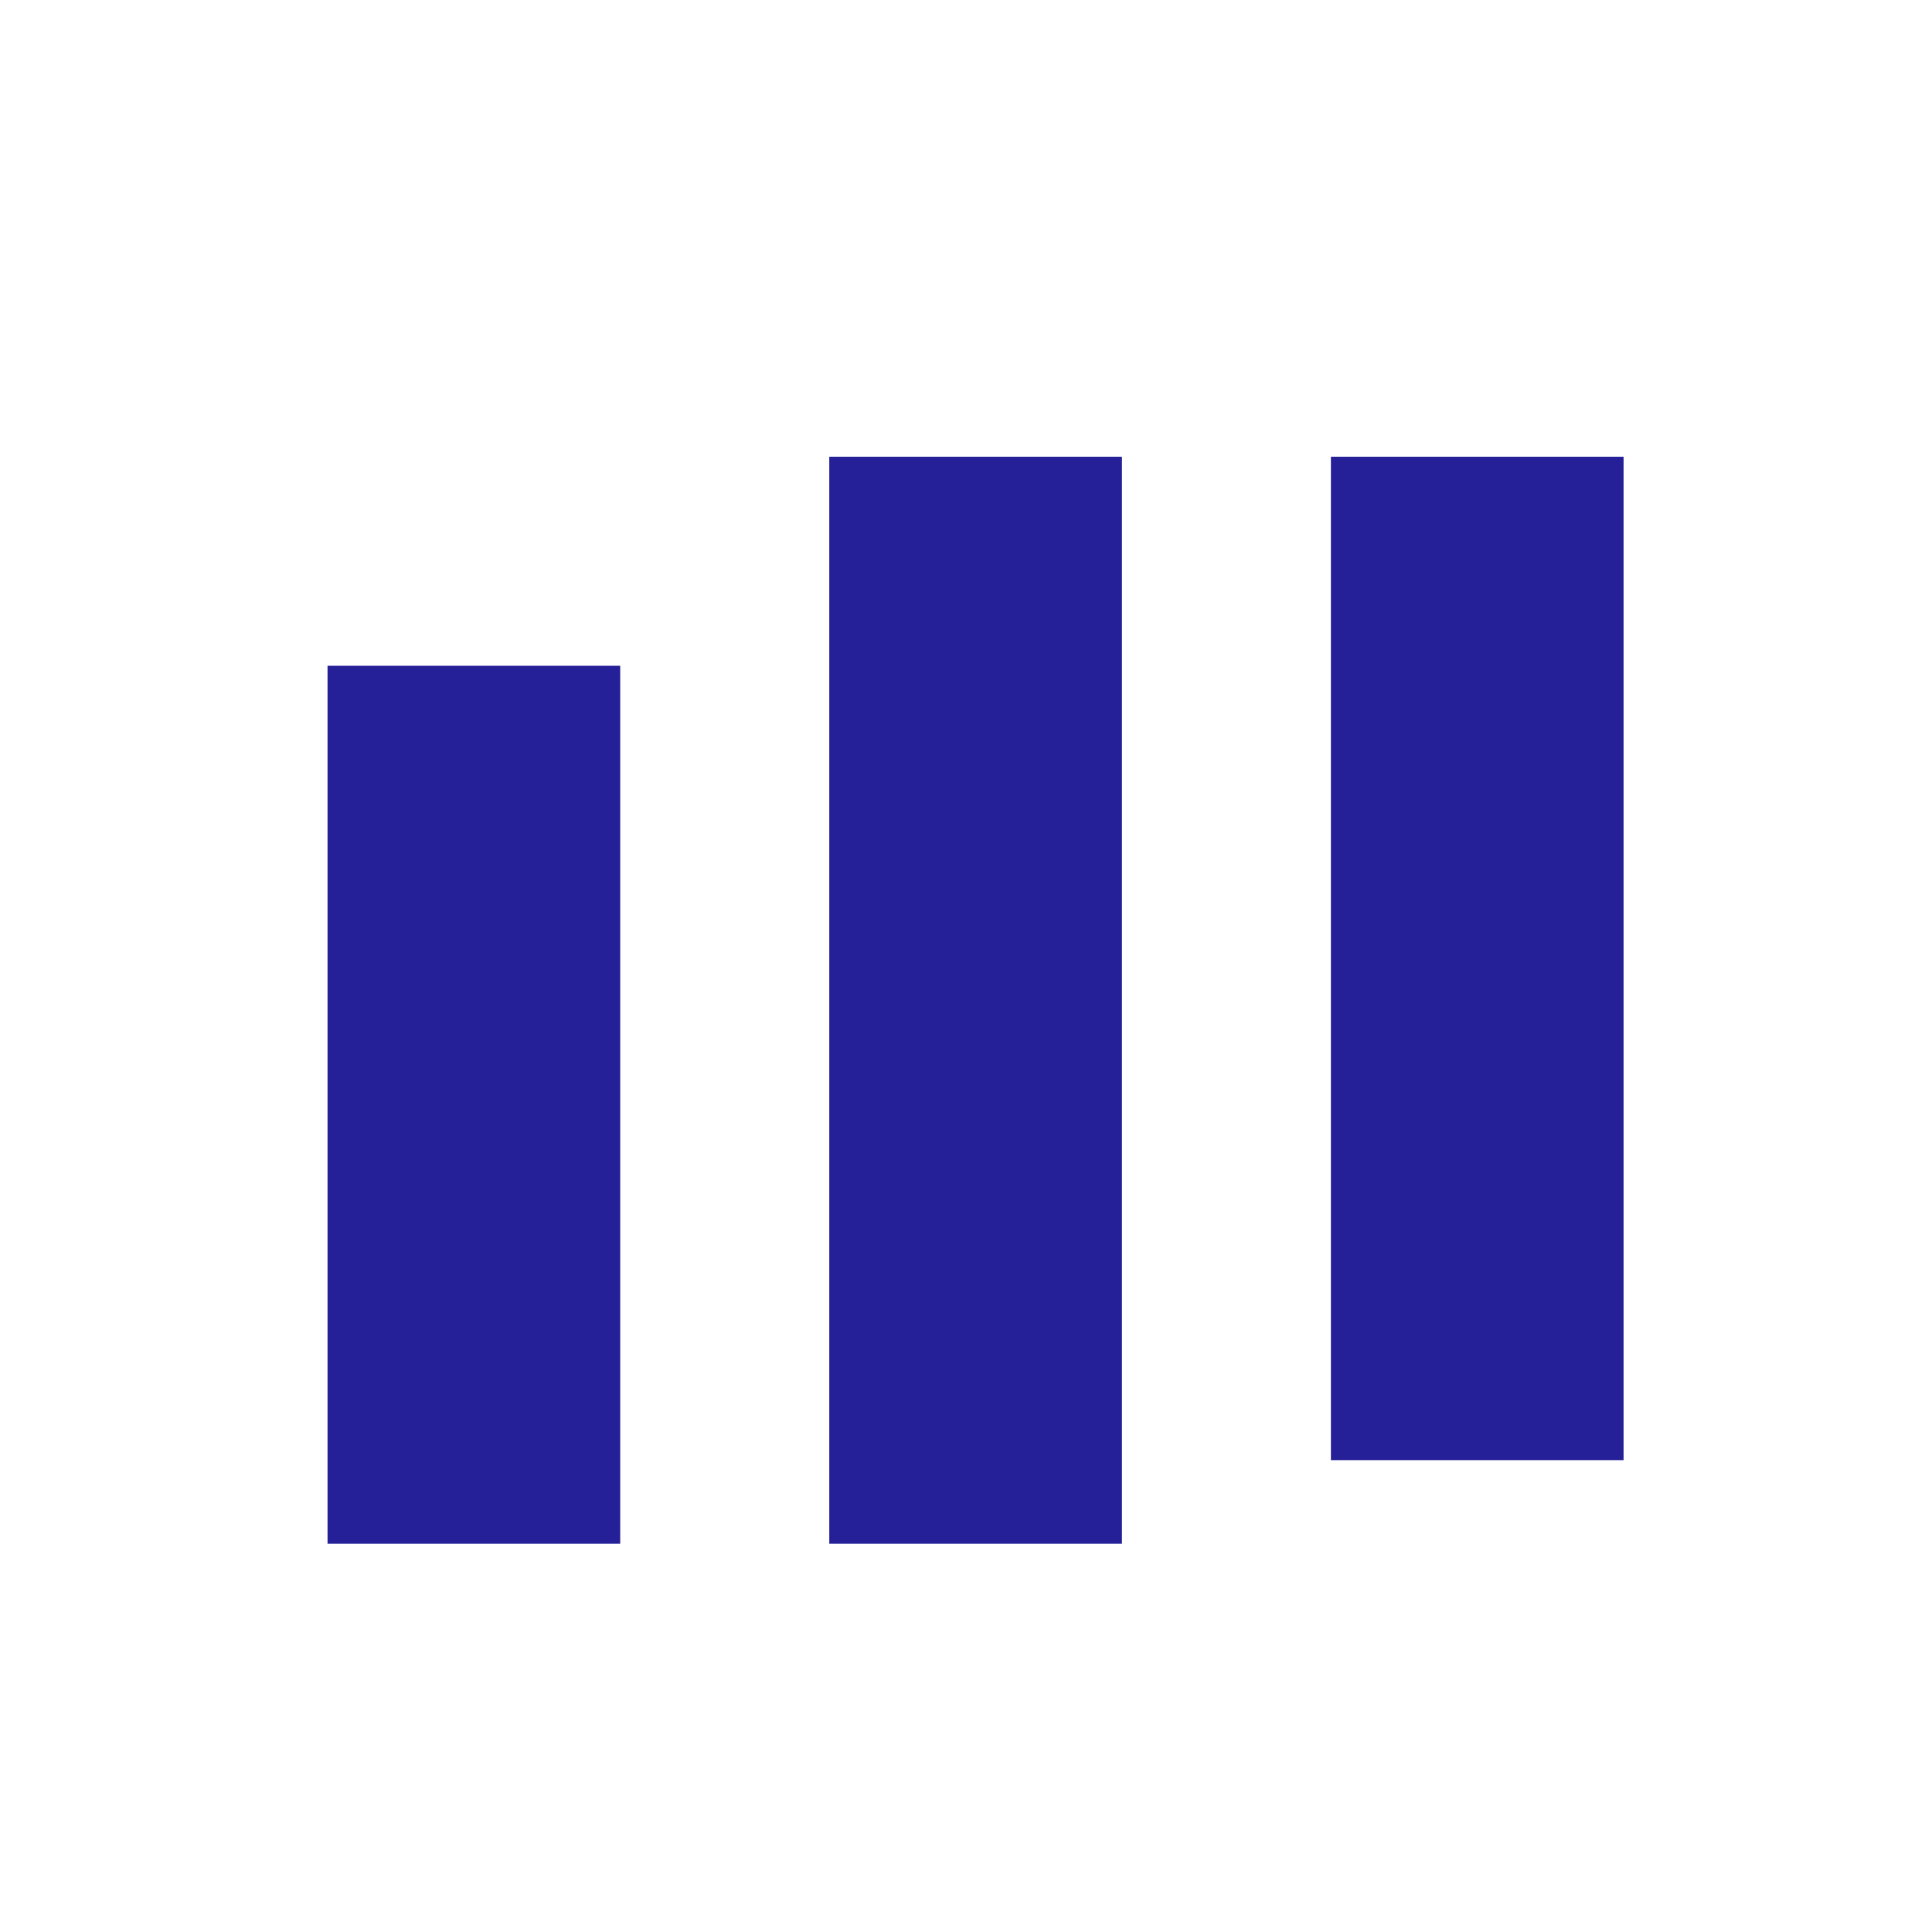
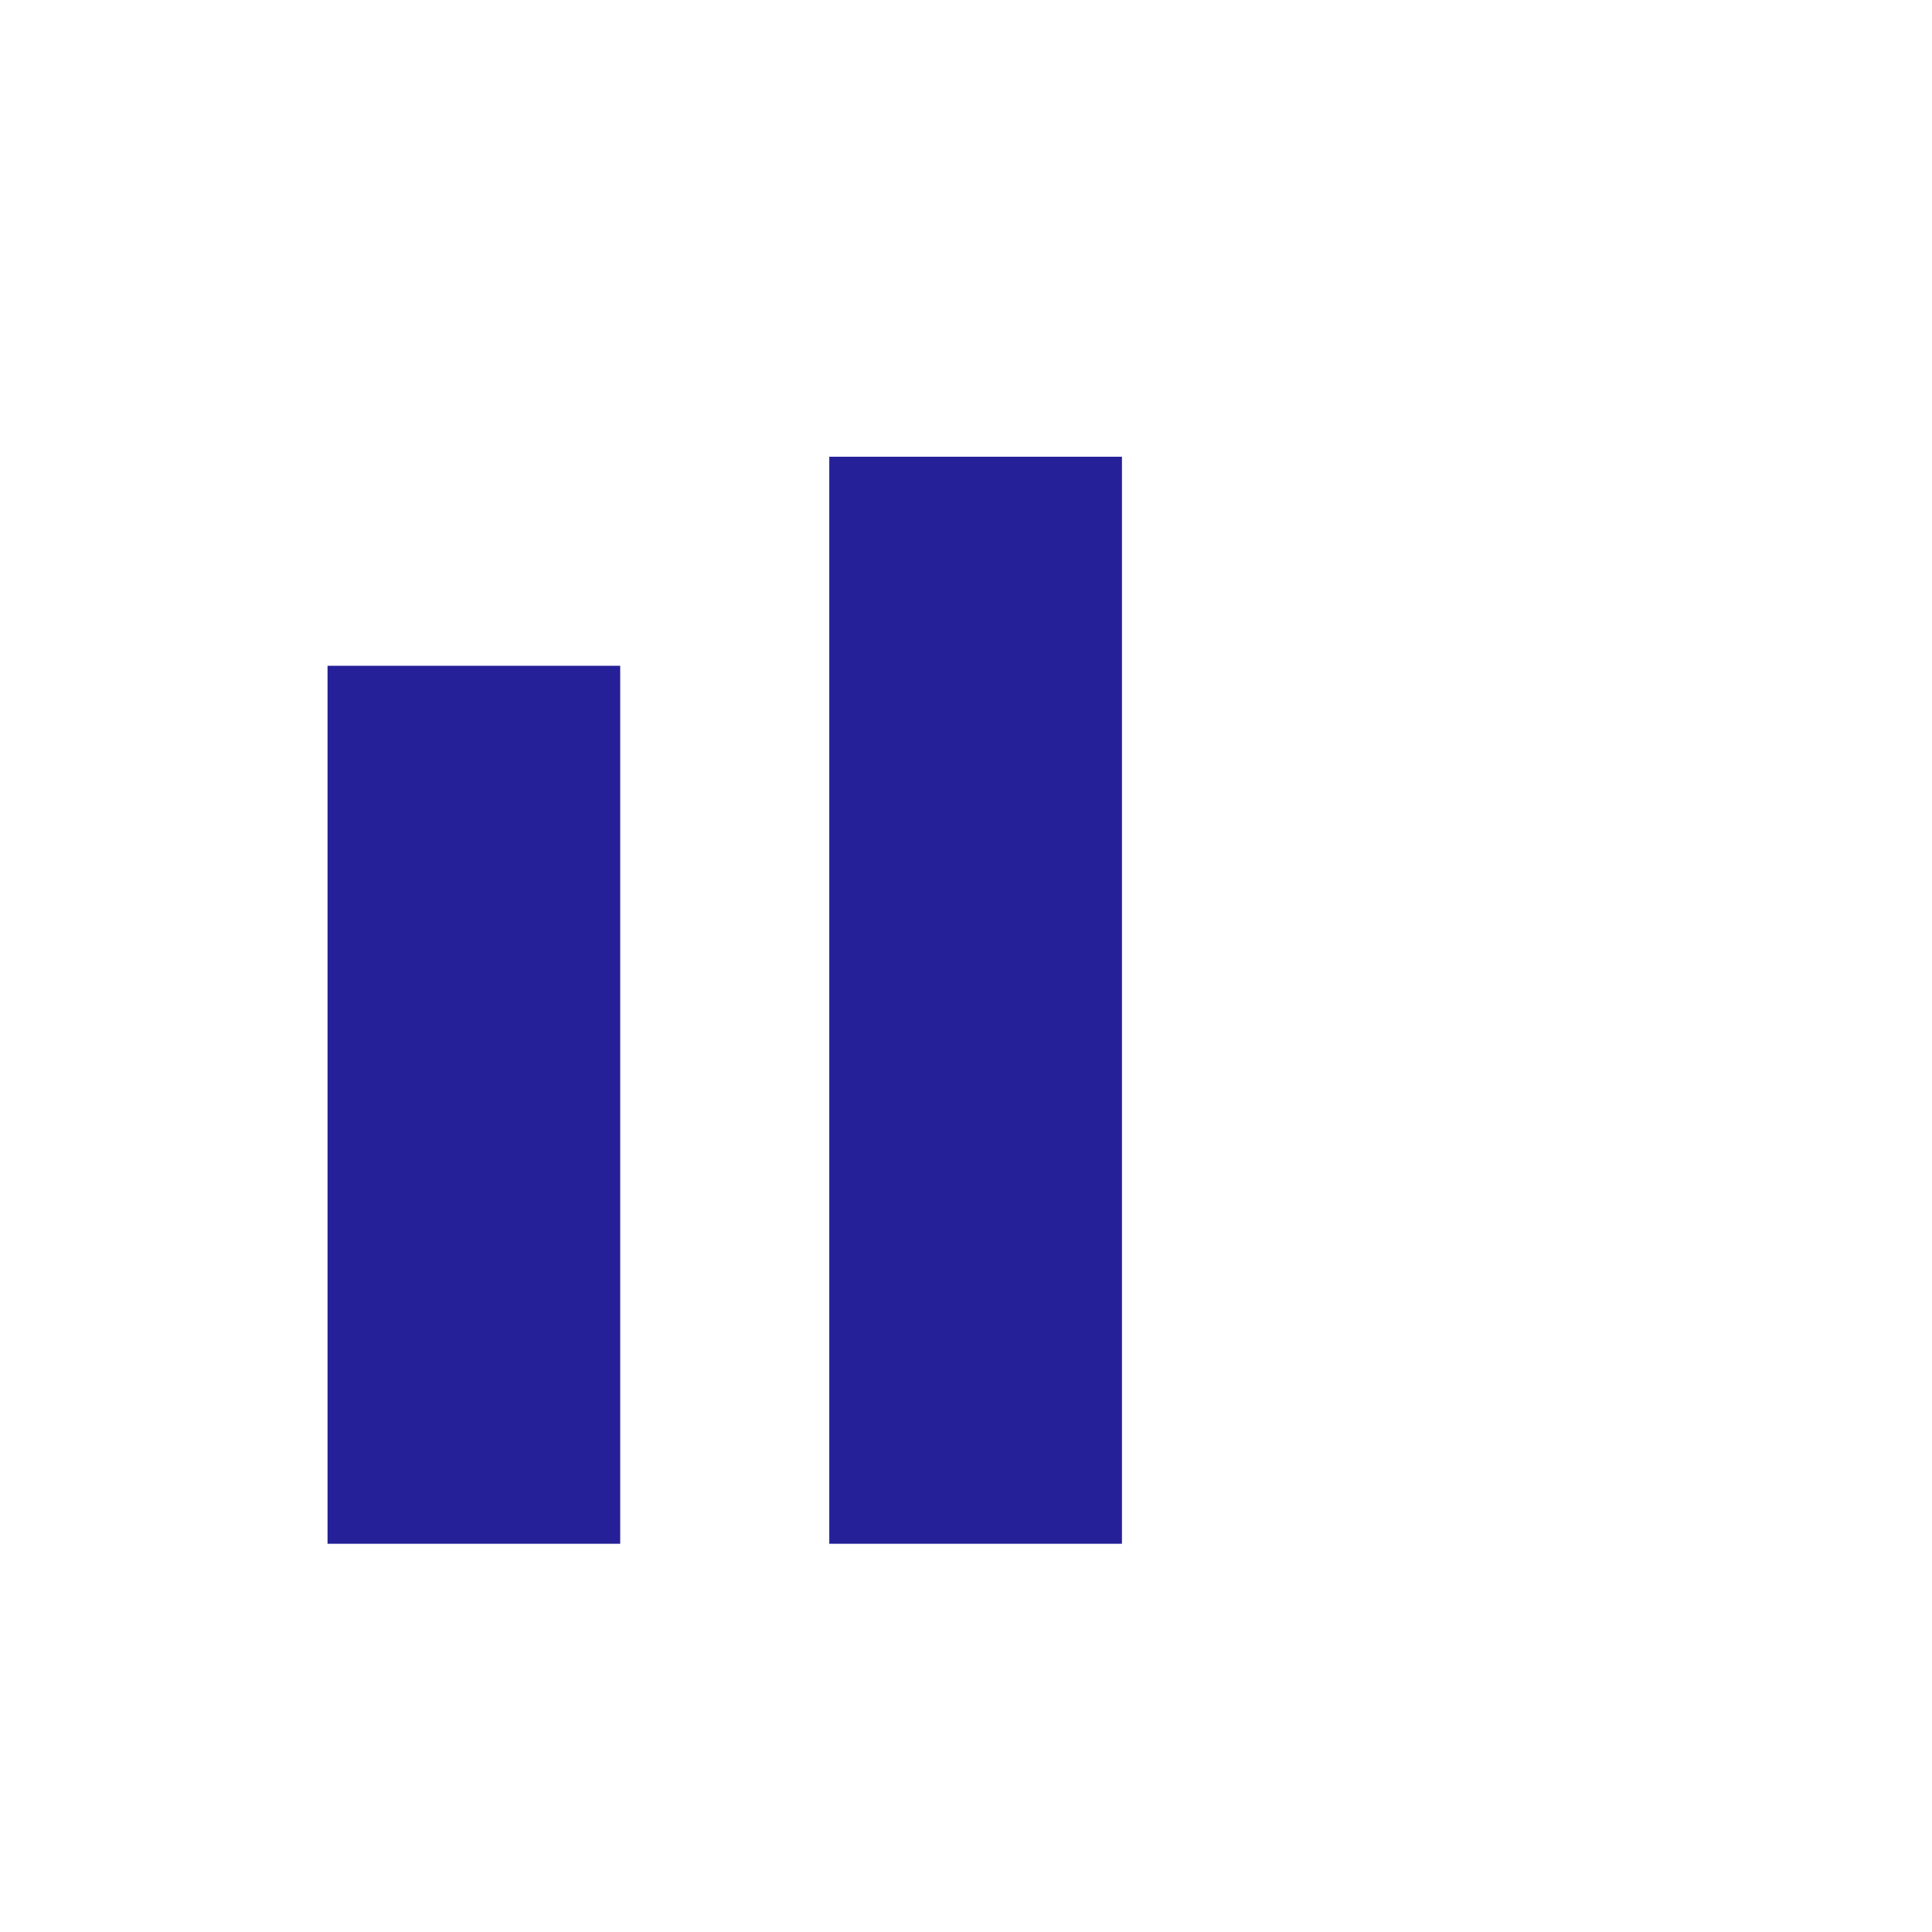
<svg xmlns="http://www.w3.org/2000/svg" width="64" height="64" viewBox="0 0 64 64" fill="none">
  <rect x="10.85" y="22.055" width="9.695" height="29.084" fill="#252098" />
-   <rect x="44.088" y="15.13" width="9.695" height="33.239" fill="#252098" />
  <rect x="27.471" y="15.13" width="9.695" height="36.009" fill="#252098" />
</svg>